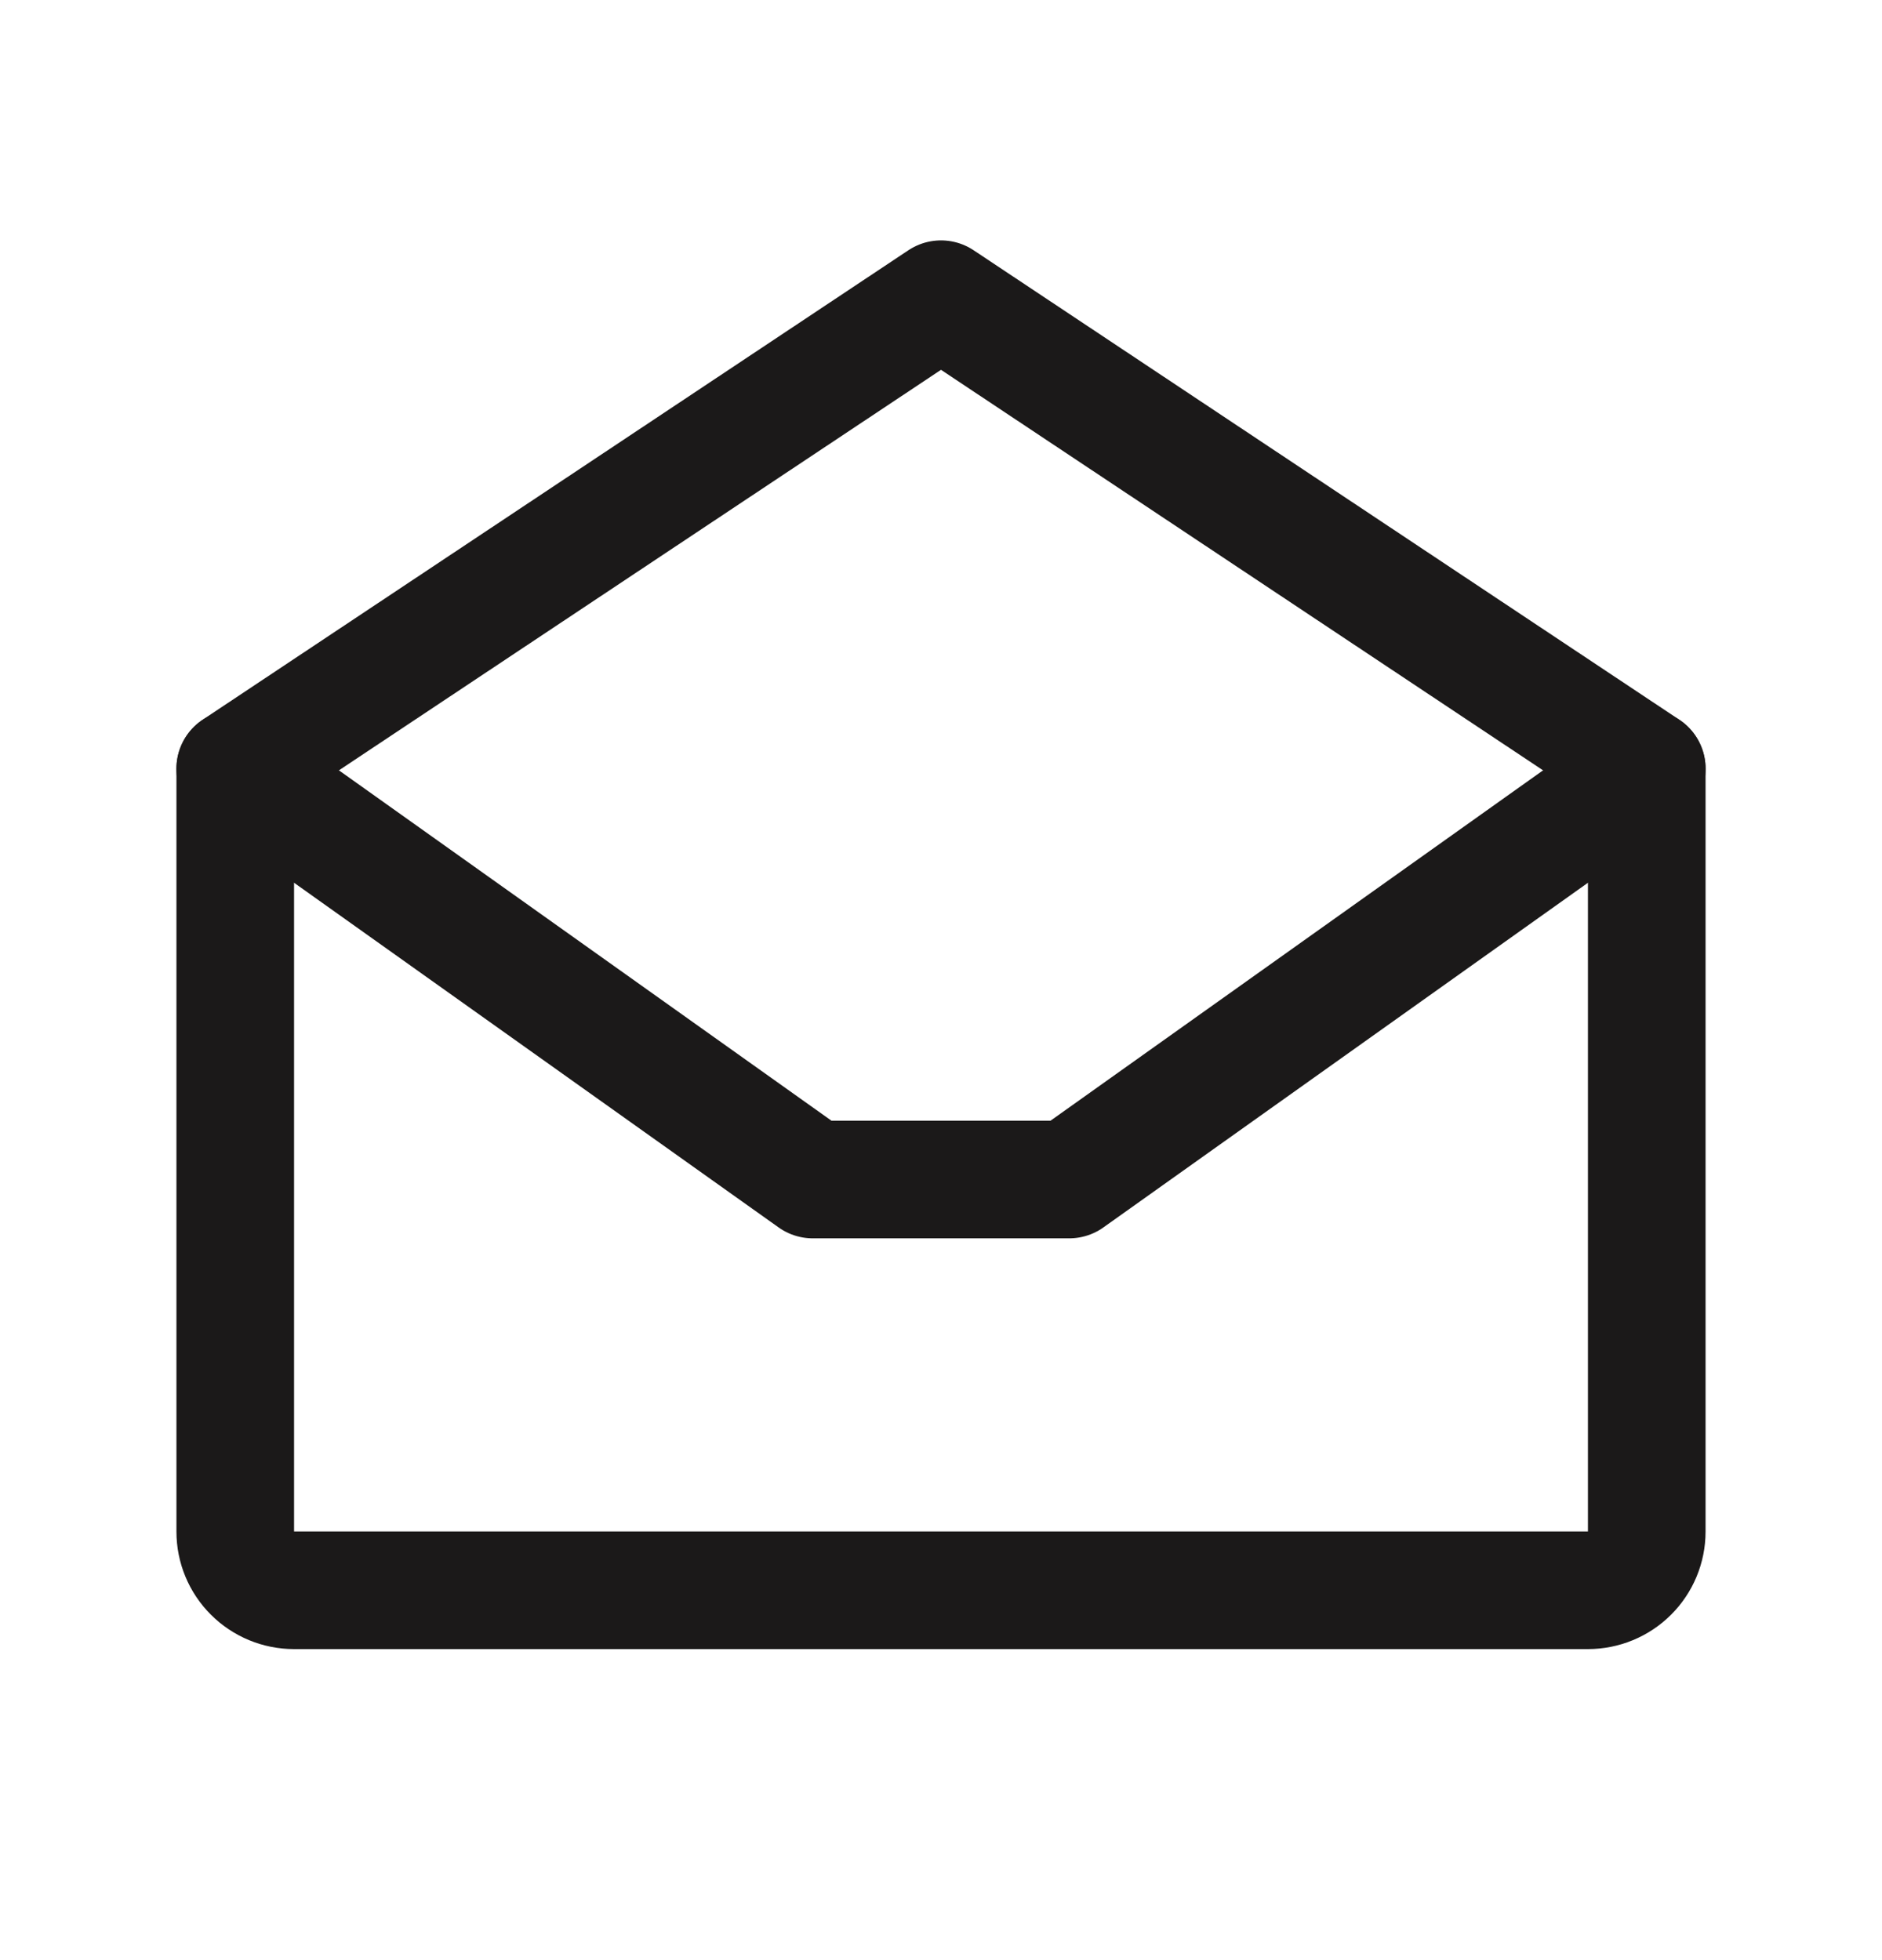
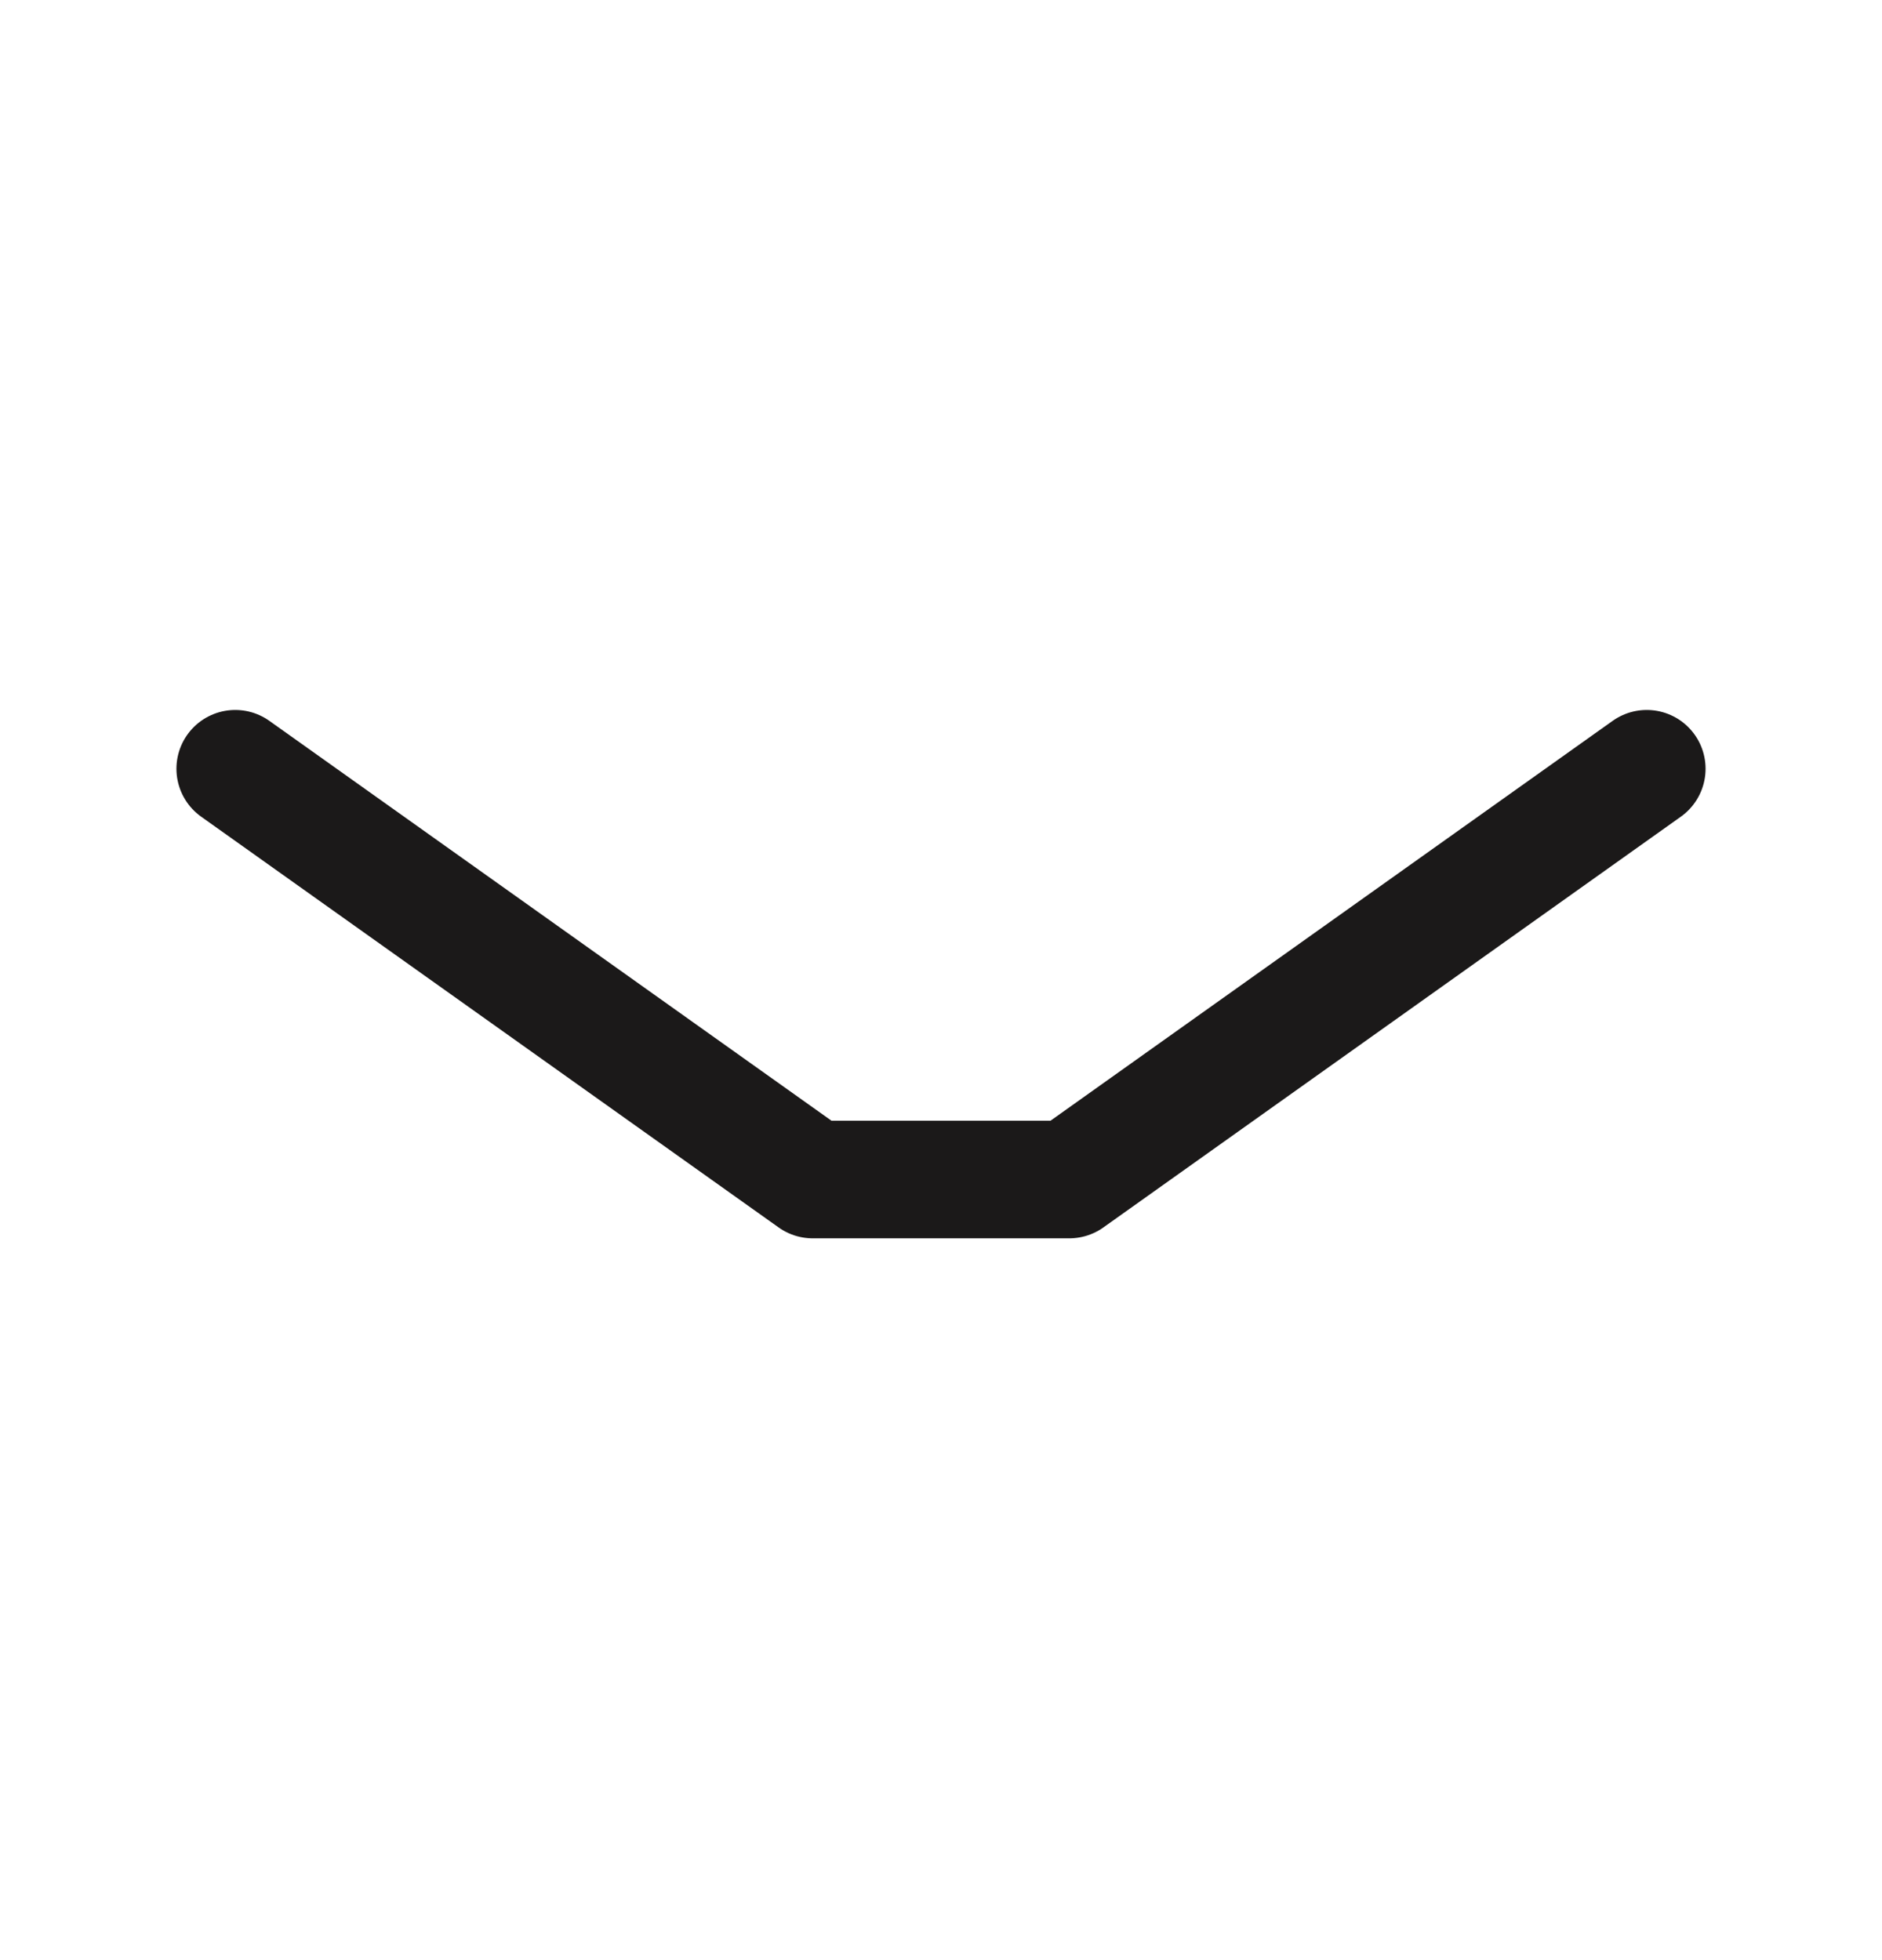
<svg xmlns="http://www.w3.org/2000/svg" width="24" height="25" viewBox="0 0 24 25" fill="none">
-   <path d="M3 9.804V19.535C3 19.733 3.079 19.924 3.22 20.064C3.36 20.204 3.551 20.283 3.75 20.283H20.25C20.449 20.283 20.64 20.204 20.78 20.064C20.921 19.924 21 19.733 21 19.535V9.804L12 3.816L3 9.804Z" stroke="#1B1919" stroke-width="1.5" stroke-linecap="round" stroke-linejoin="round" />
  <path d="M21 9.805L13.636 15.044H10.364L3 9.805" stroke="#1B1919" stroke-width="1.5" stroke-linecap="round" stroke-linejoin="round" />
</svg>